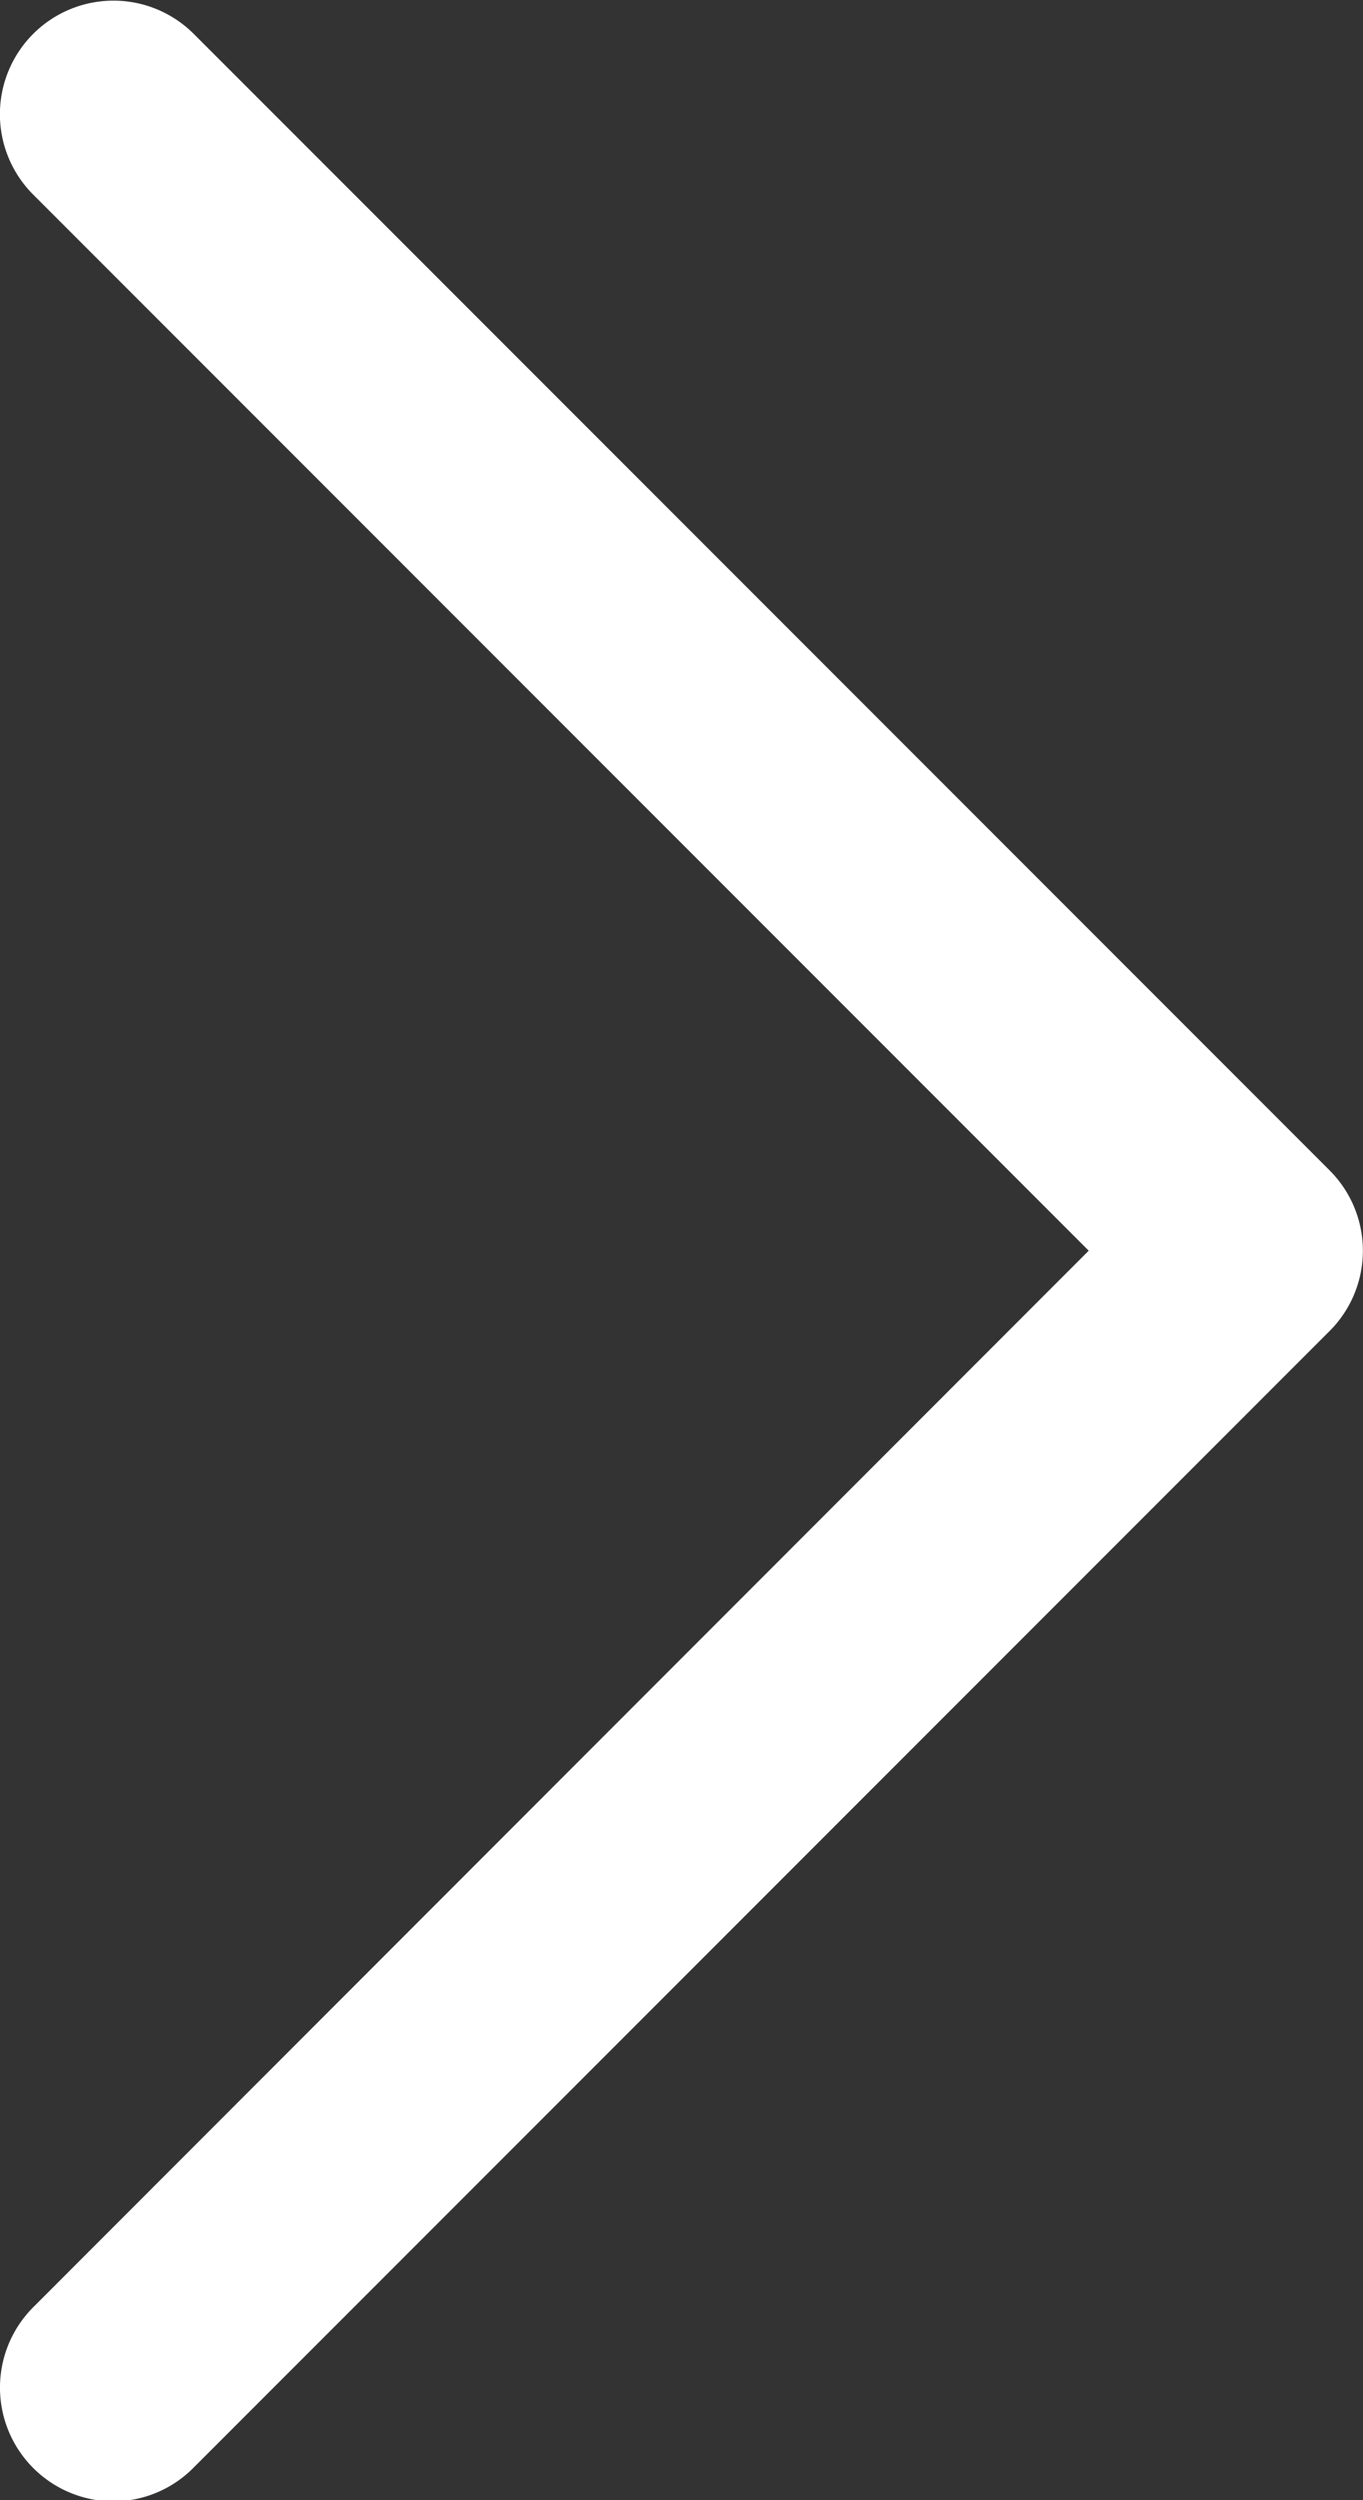
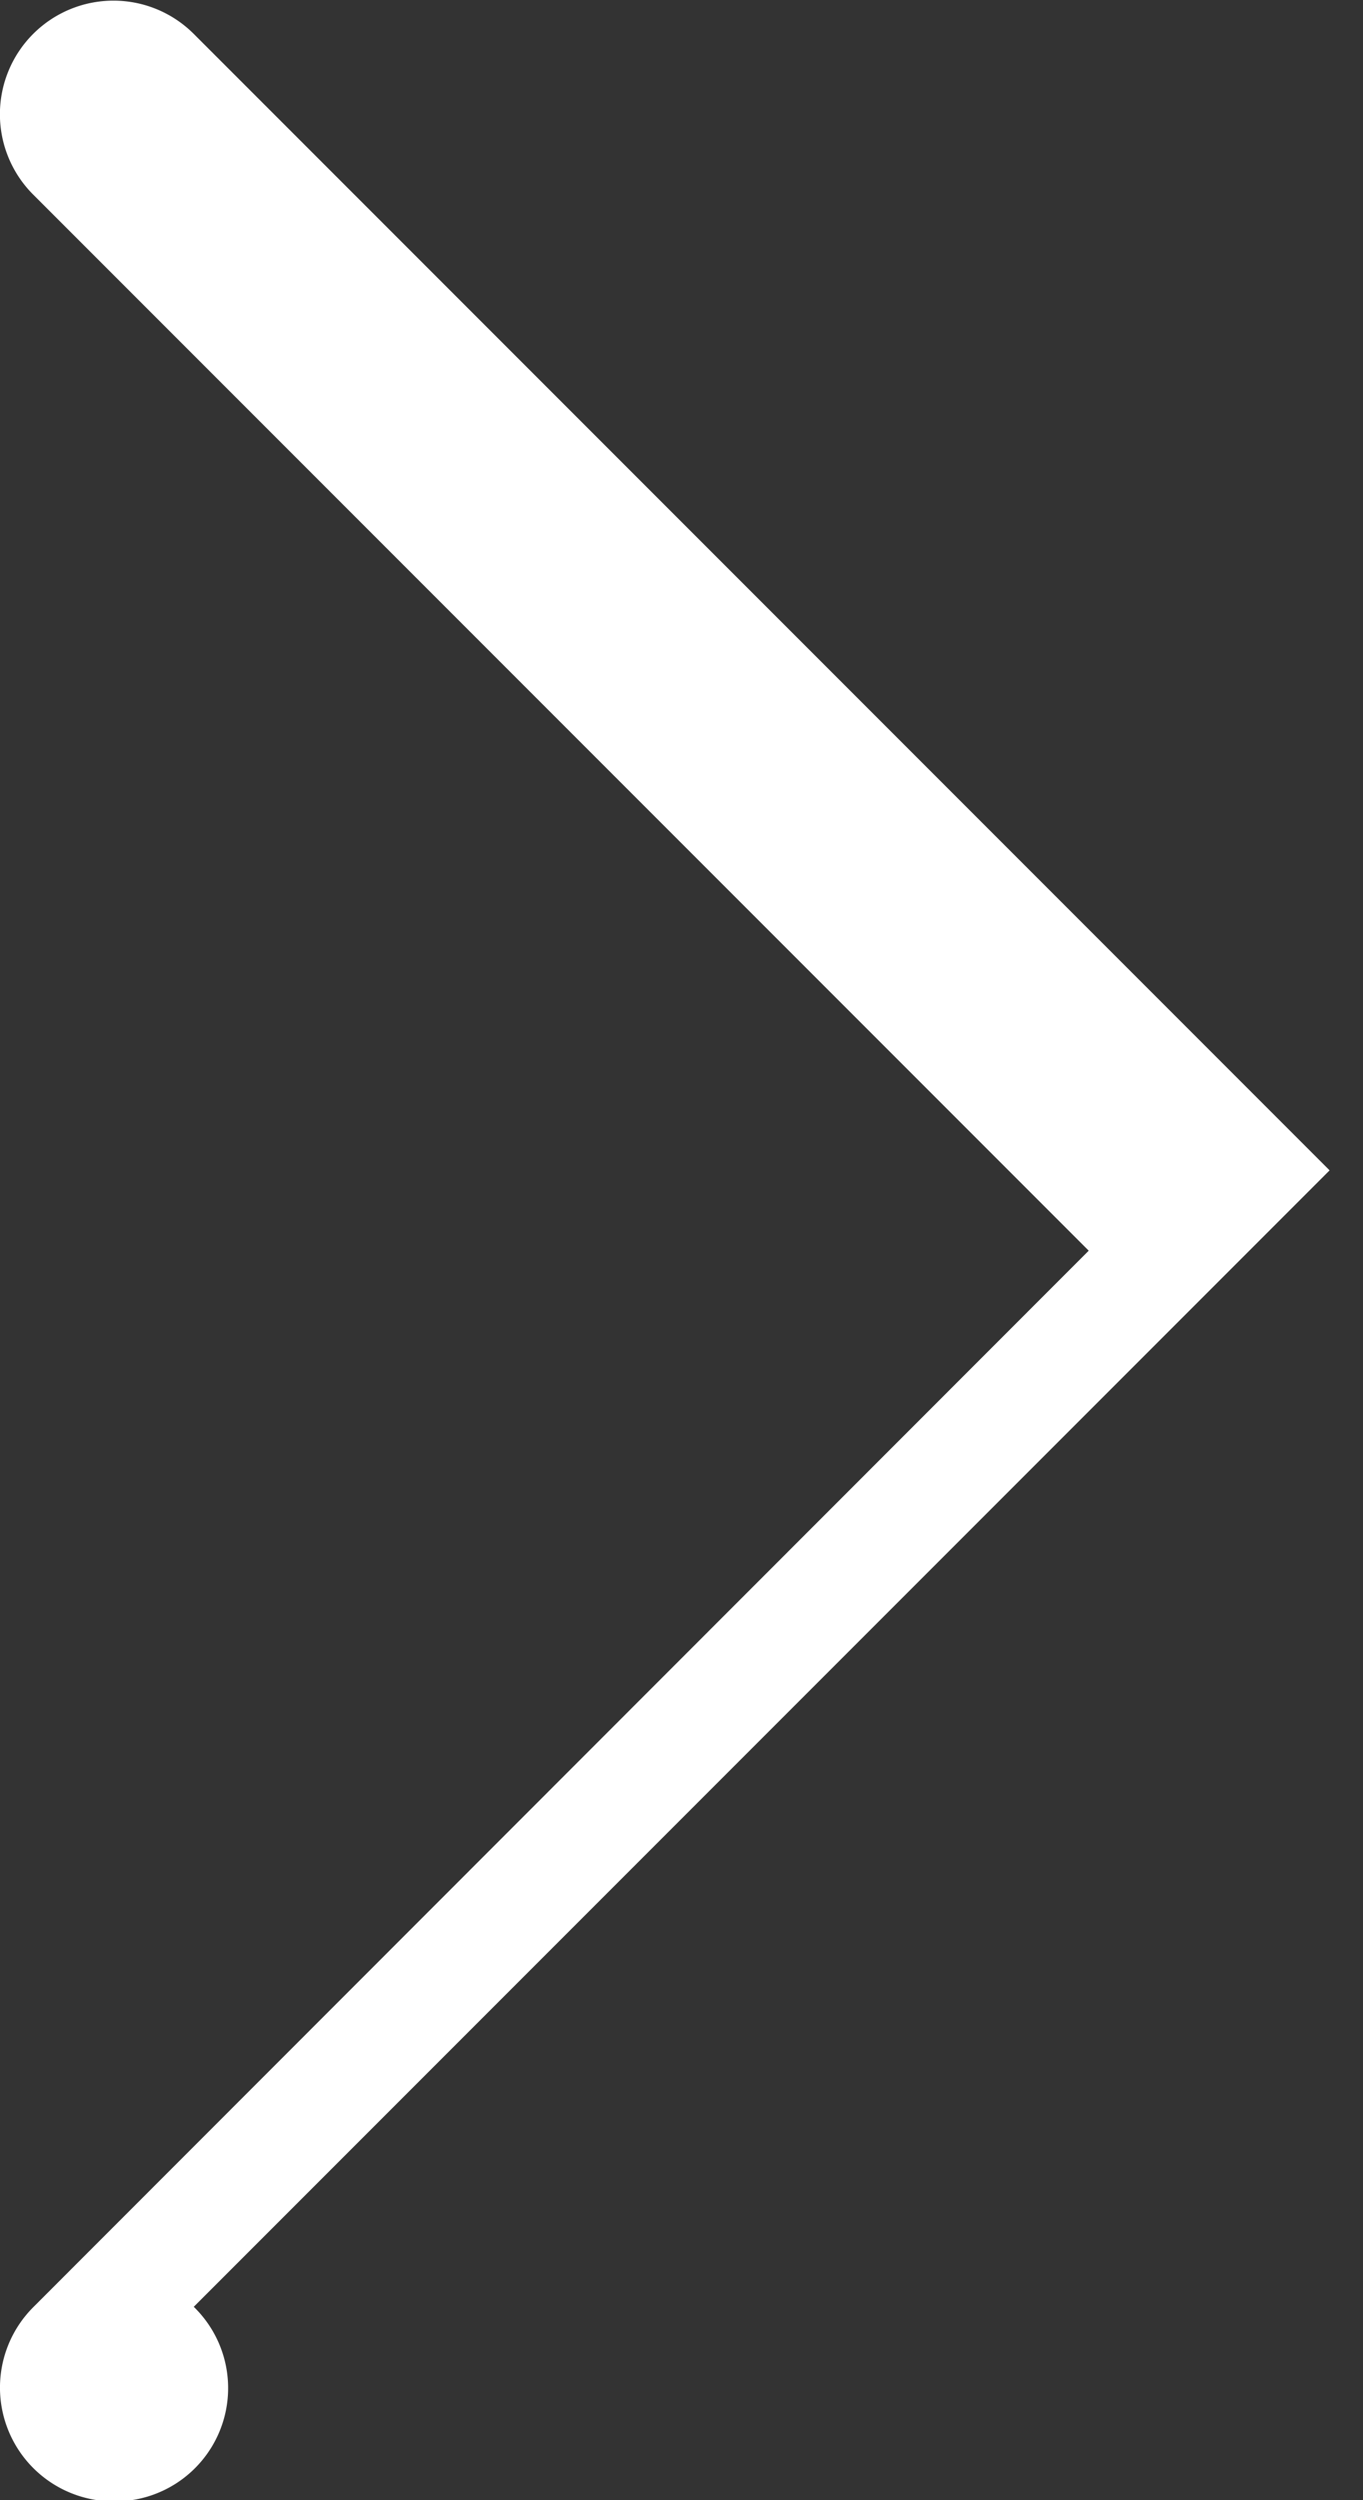
<svg xmlns="http://www.w3.org/2000/svg" width="5.67" height="10.395" viewBox="0 0 5.67 10.395">
  <rect x="0" y="0" width="5.67" height="10.395" fill="#333333" stroke="none" />
-   <path id="Right_Arrow_4_" d="M40.472,30.4a.473.473,0,0,1-.334-.807L44.529,25.2l-4.391-4.391a.472.472,0,0,1,.668-.668l4.725,4.725a.472.472,0,0,1,0,.668l-4.725,4.725A.471.471,0,0,1,40.472,30.4Z" transform="translate(-40 -20)" fill="#fff" />
+   <path id="Right_Arrow_4_" d="M40.472,30.4a.473.473,0,0,1-.334-.807L44.529,25.2l-4.391-4.391a.472.472,0,0,1,.668-.668l4.725,4.725l-4.725,4.725A.471.471,0,0,1,40.472,30.4Z" transform="translate(-40 -20)" fill="#fff" />
</svg>